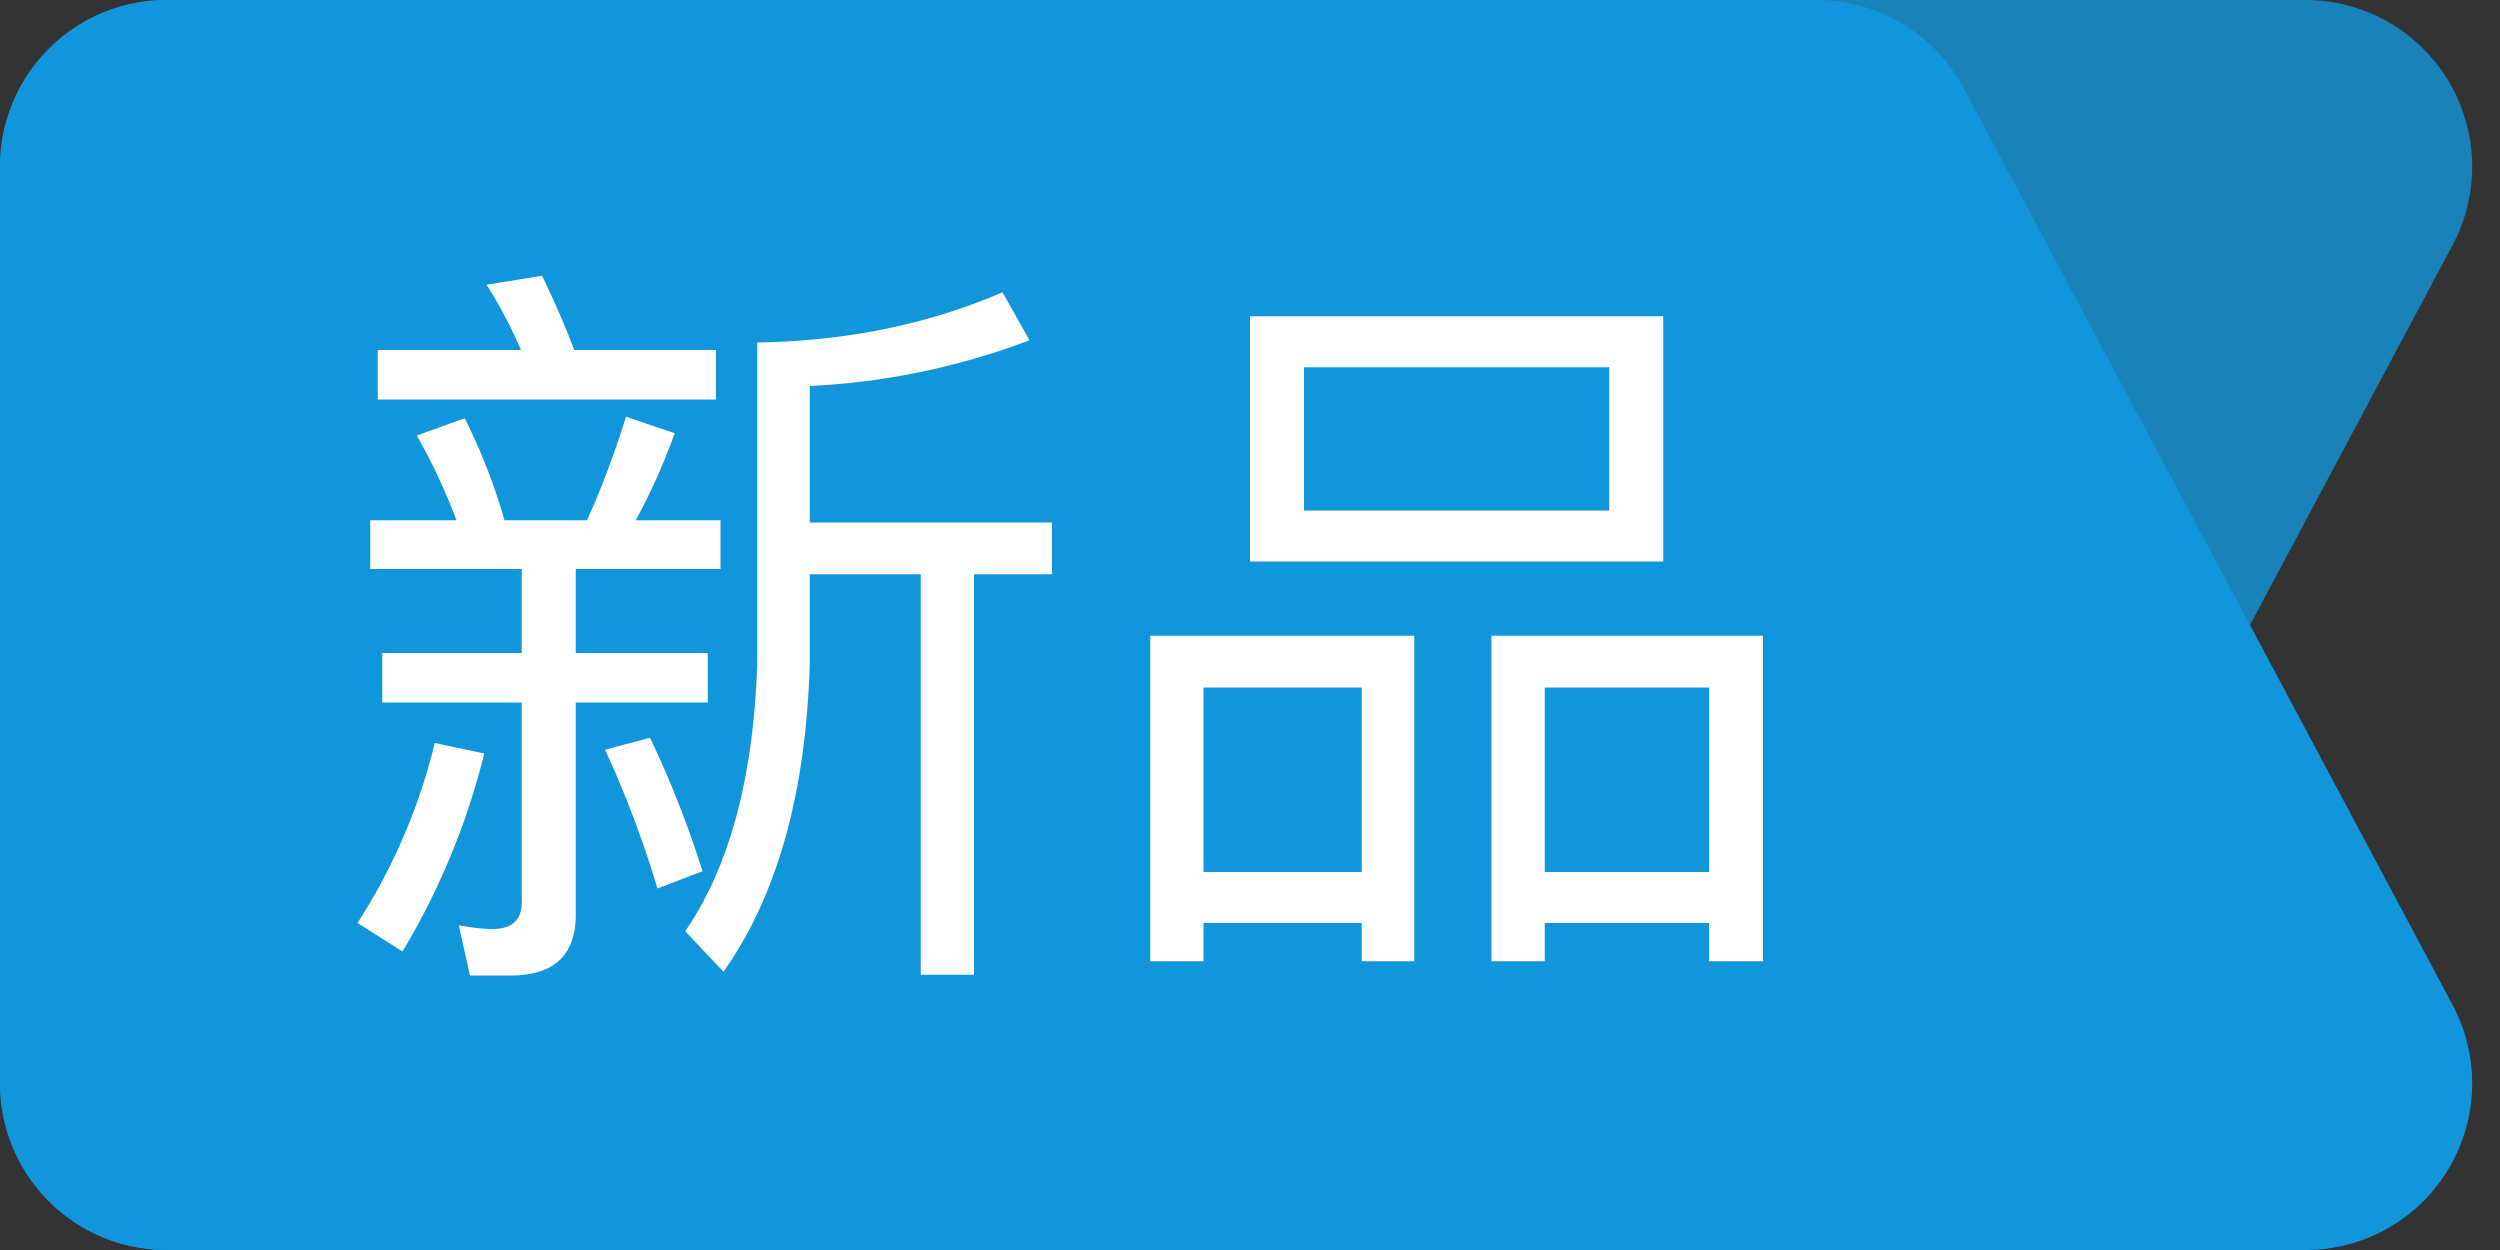
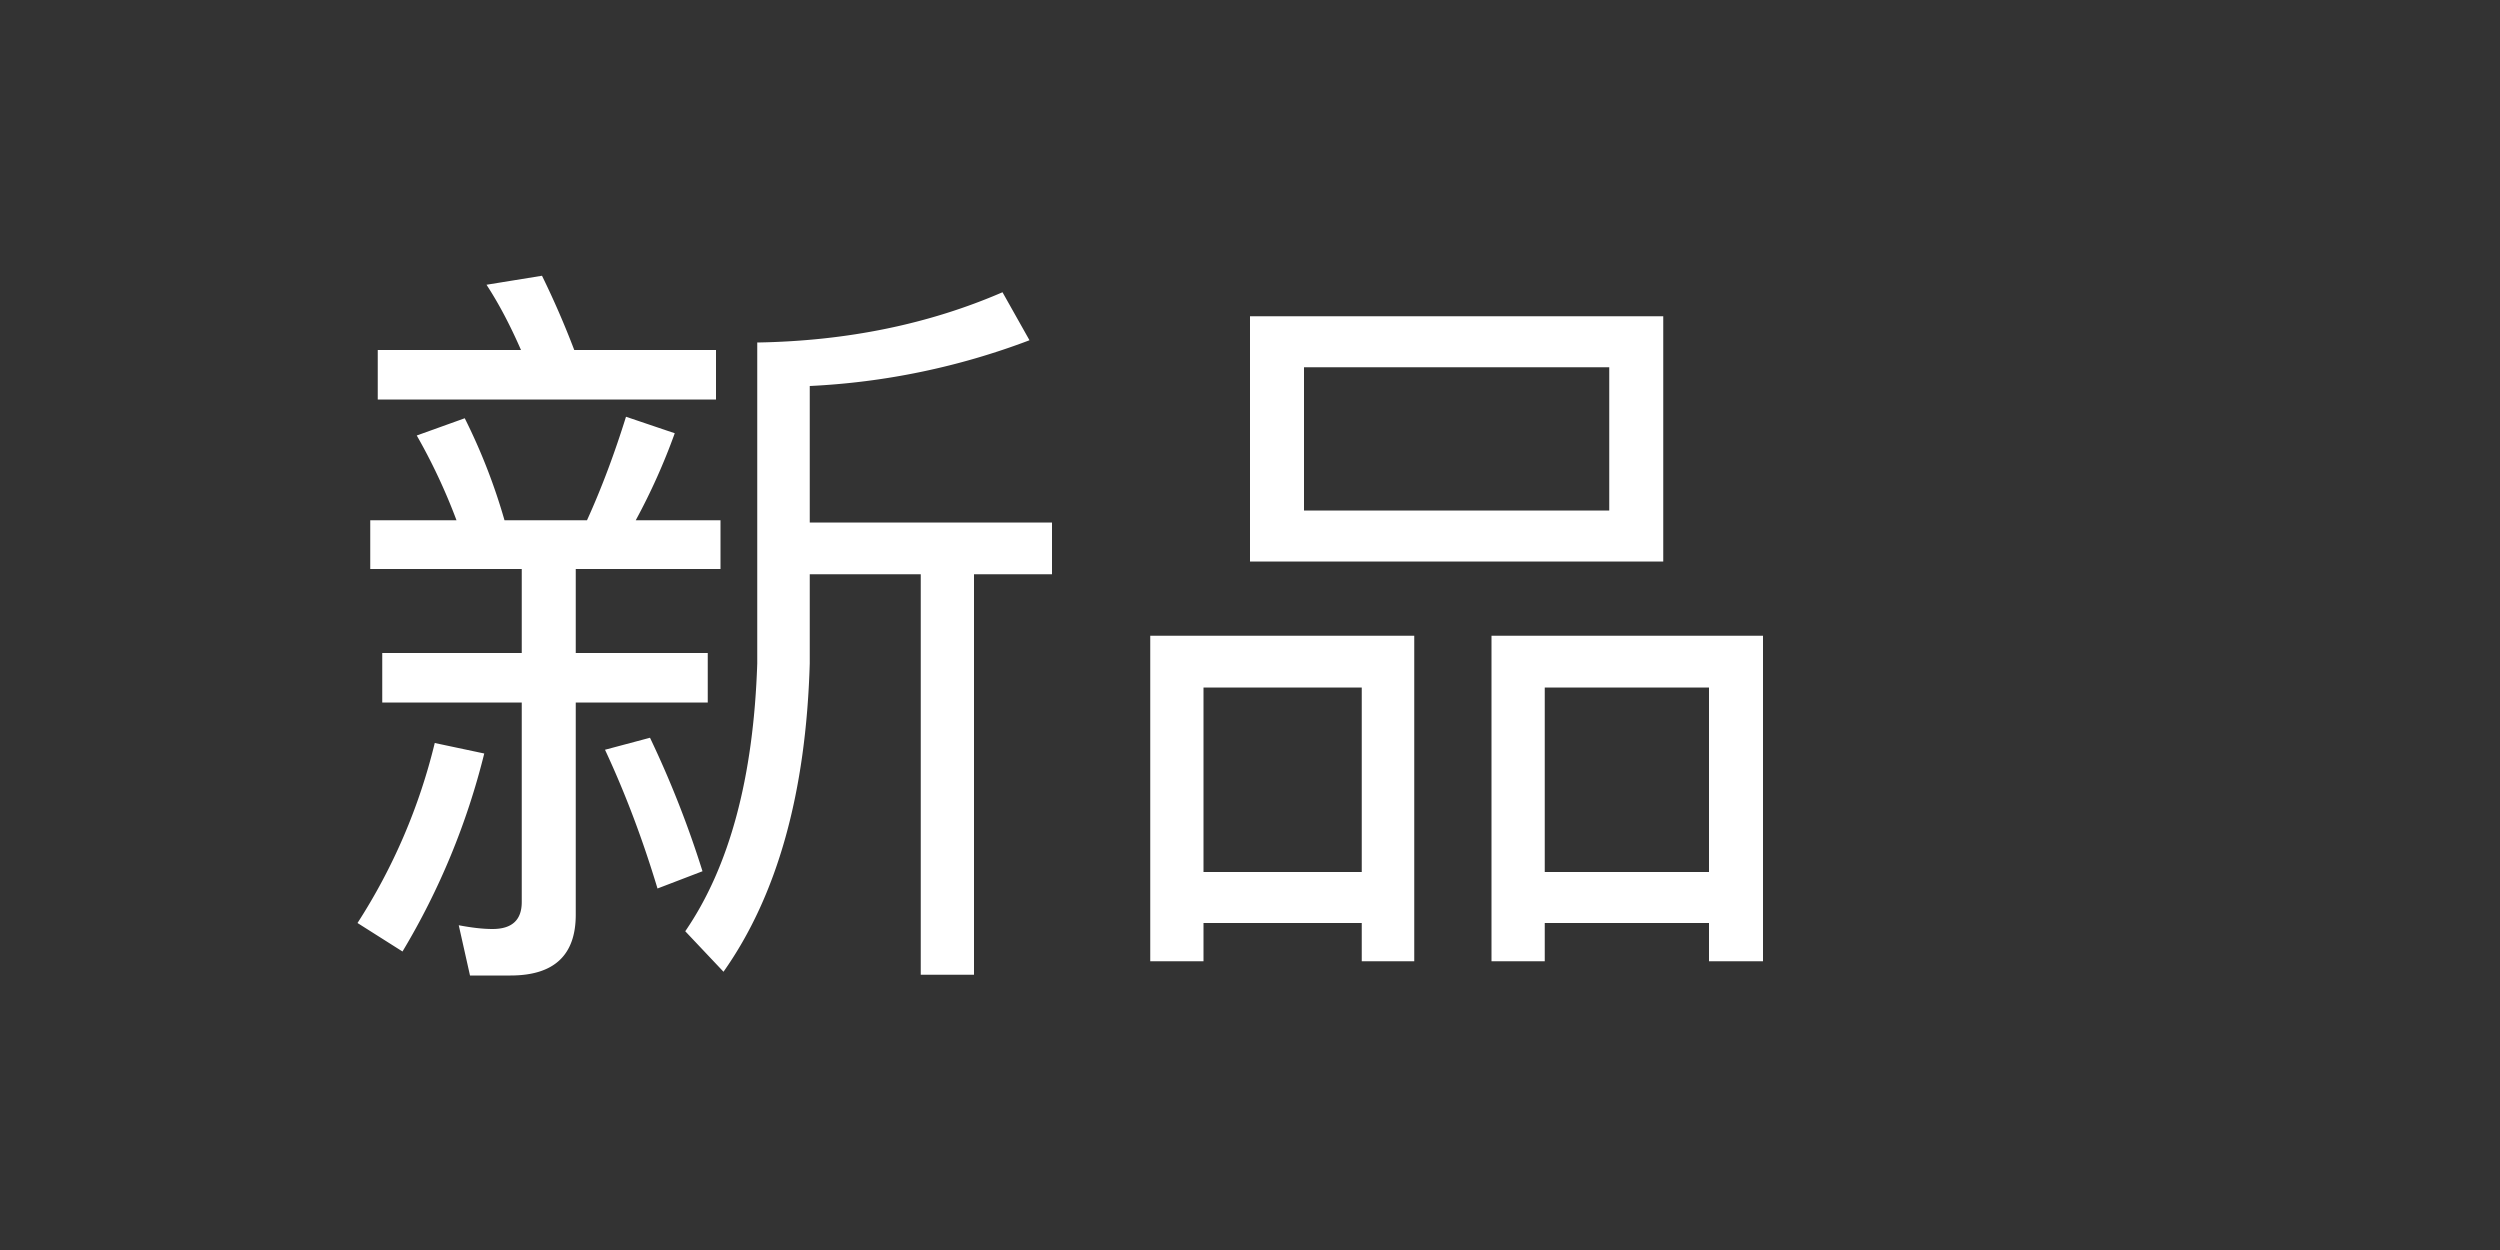
<svg xmlns="http://www.w3.org/2000/svg" t="1716138897083" class="icon" viewBox="0 0 2048 1024" version="1.1" p-id="158929" id="mx_n_1716138897084" width="256" height="128">
  <rect x="0" y="0" width="2048" height="1024" fill="#333333" stroke="none" />
-   <path d="M136.533 1024h1351.68a136.533 136.533 0 0 0 120.491-72.294l400.452-750.933A136.533 136.533 0 0 0 1888.734 0H136.533a136.533 136.533 0 0 0-136.533 136.533v750.933a136.533 136.533 0 0 0 136.533 136.533z" fill="#1296db" opacity=".8" p-id="158930" data-spm-anchor-id="a313x.search_index.0.i29.72543a81CRIVCR" class="" />
-   <path d="M136.533 0h1351.68a136.533 136.533 0 0 1 120.491 72.294l400.452 750.933A136.533 136.533 0 0 1 1888.734 1024H136.533a136.533 136.533 0 0 1-136.533-136.533V136.533a136.533 136.533 0 0 1 136.533-136.533z" fill="#1296db" p-id="158931" data-spm-anchor-id="a313x.search_index.0.i30.72543a81CRIVCR" class="selected" />
  <path d="M586.547 327.27V286.72H470.426a720.896 720.896 0 0 0-26.419-60.826l-45.466 7.373c10.445 15.974 19.661 33.792 28.262 53.453H309.453v40.55h277.094z m211.354 471.245V470.426h63.898V428.032H663.347V316.211a585.523 585.523 0 0 0 180.019-37.478l-22.118-39.322c-59.597 25.805-126.566 39.936-200.909 41.165v262.963c-3.072 93.389-22.733 166.502-58.982 219.341l31.334 33.178c44.237-62.669 67.584-146.842 70.656-252.518V470.426h90.931v328.09h43.622z m-379.699 0.614c35.635 0 53.453-16.589 53.453-49.766V575.488h108.134v-40.55H471.654V466.125h118.579v-39.936H520.806a515.413 515.413 0 0 0 31.949-71.27l-39.936-13.517c-9.216 29.491-19.661 57.754-31.949 84.787h-67.584a484.762 484.762 0 0 0-32.563-83.558l-39.322 14.131c12.288 21.504 23.347 44.851 32.563 69.427H303.309v39.936h124.109v68.813H313.139v40.55h114.278v163.43c0 14.746-7.987 22.118-23.962 22.118-8.602 0-17.818-1.229-27.648-3.072l9.216 41.165h33.178z m120.422-71.27l36.864-14.131a830.259 830.259 0 0 0-43.008-109.363l-36.864 9.83c17.203 36.864 31.334 74.957 43.008 113.664z m-208.896 51.61a590.302 590.302 0 0 0 66.97-162.202l-40.55-8.602a480.324 480.324 0 0 1-63.283 147.456l36.864 23.347z m1032.806-319.488V259.072H1024v200.909h338.534z m-44.237-41.779h-250.061V300.851h250.061v117.35z m-332.39 369.254v-31.334h129.638v31.334h43.008V520.806h-216.269v266.65h43.622z m279.552 0v-31.334h134.554v31.334h44.237V520.806h-222.413v266.65h43.622z m-149.914-73.114h-129.638V563.2h129.638v151.142z m284.467 0h-134.554V563.2h134.554v151.142z" fill="#FFFFFF" p-id="158932" />
</svg>